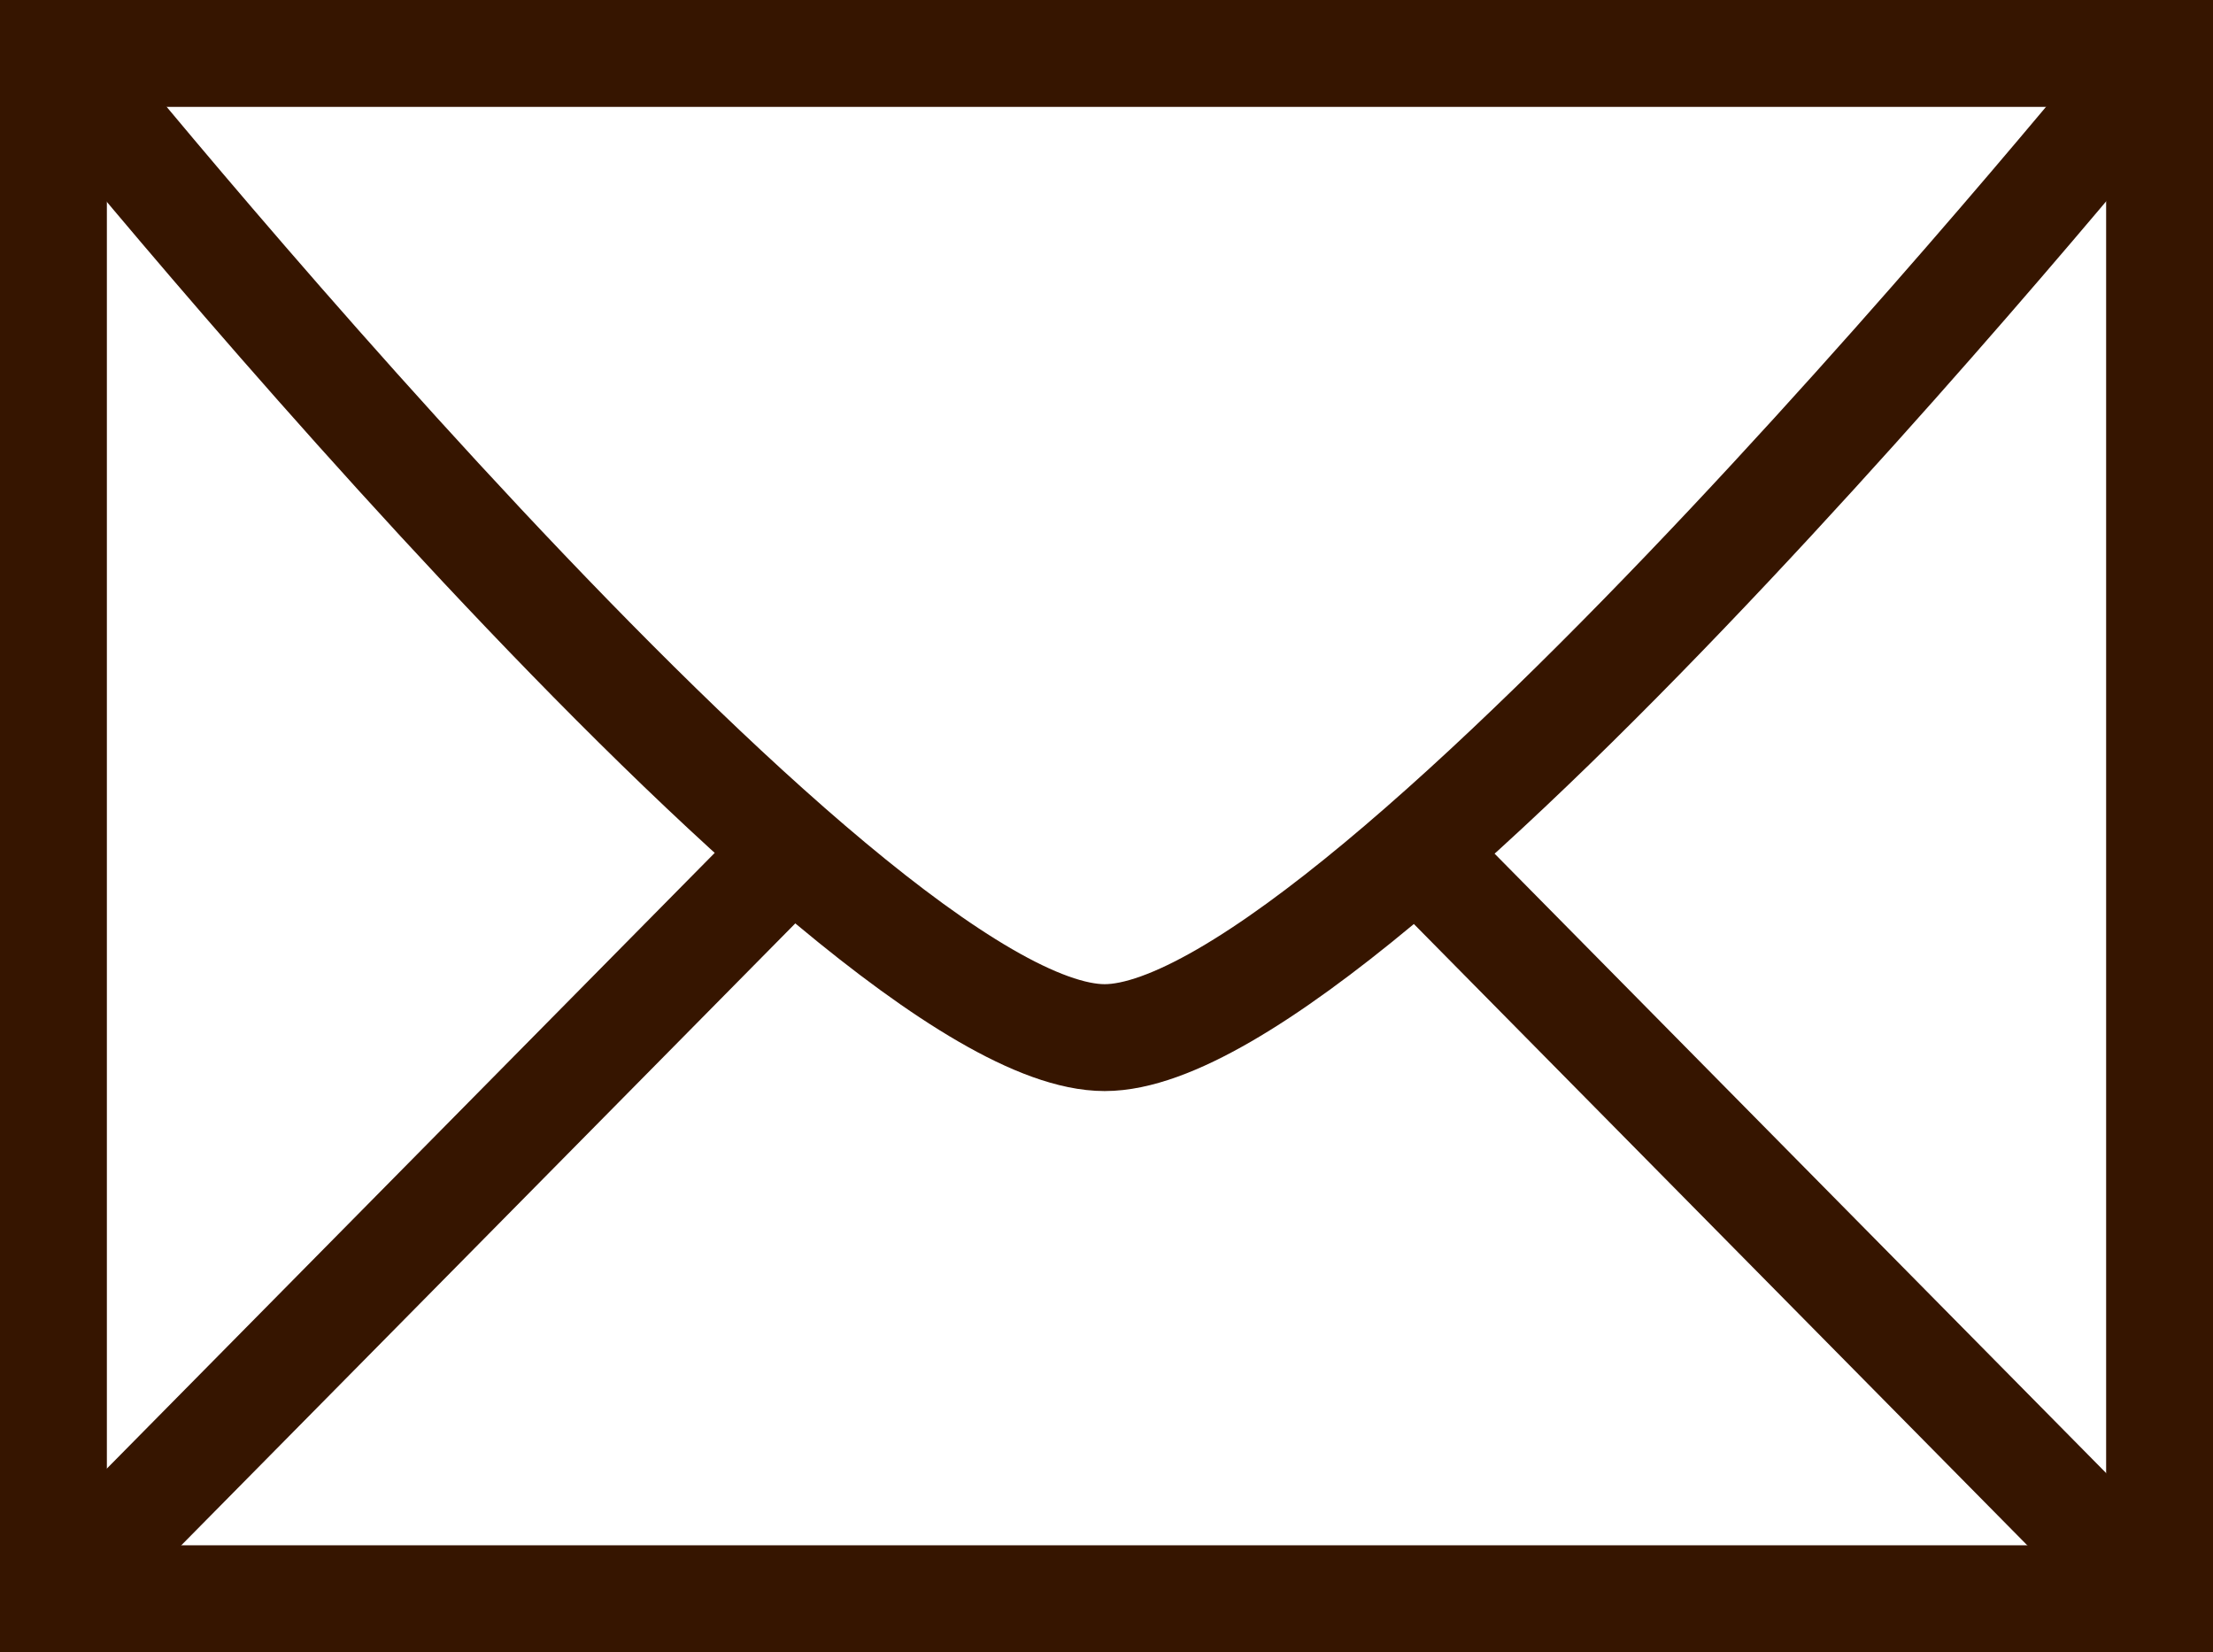
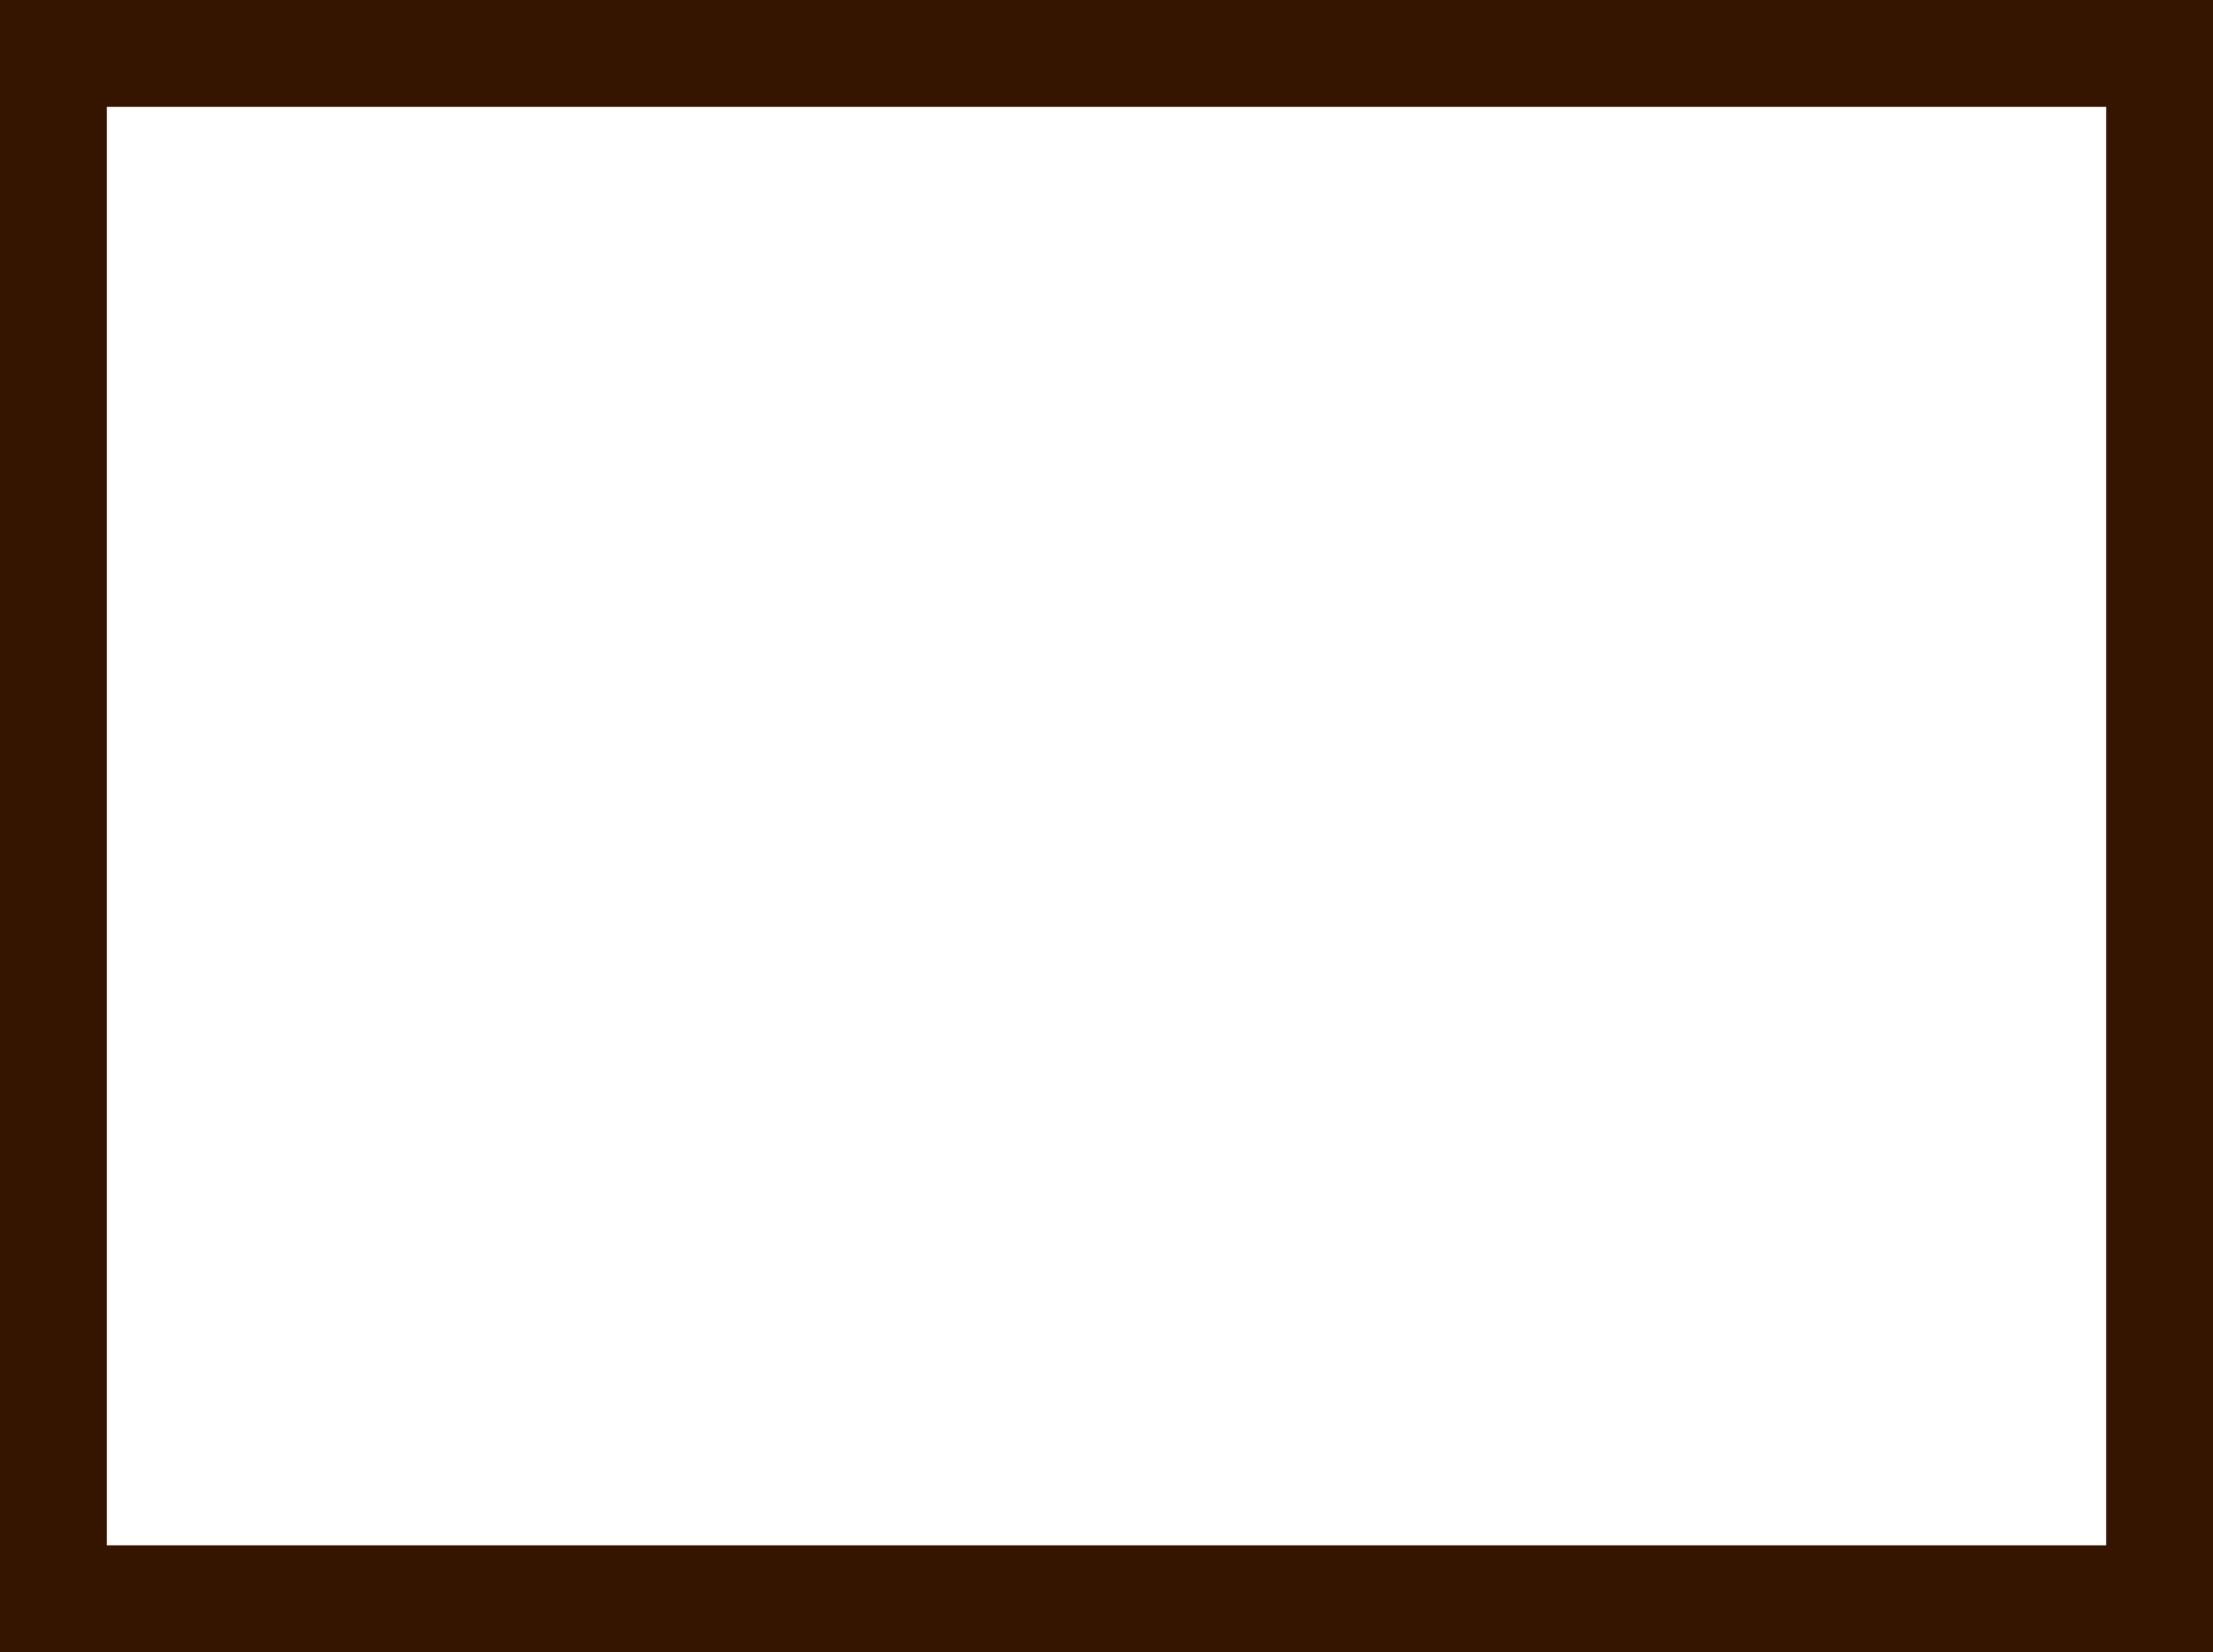
<svg xmlns="http://www.w3.org/2000/svg" id="Ebene_1" data-name="Ebene 1" viewBox="0 0 497 371">
  <defs>
    <style>.cls-1{fill:none;stroke:#361500;stroke-miterlimit:10;stroke-width:24px}</style>
  </defs>
  <title>mail</title>
  <path class="cls-1" d="M12 12h473v347H12z" />
-   <path class="cls-1" d="M485 12S306.17 233 248.09 233 12 12 12 12M183.32 185.5L12 359M318.23 191.12L484 359" />
</svg>